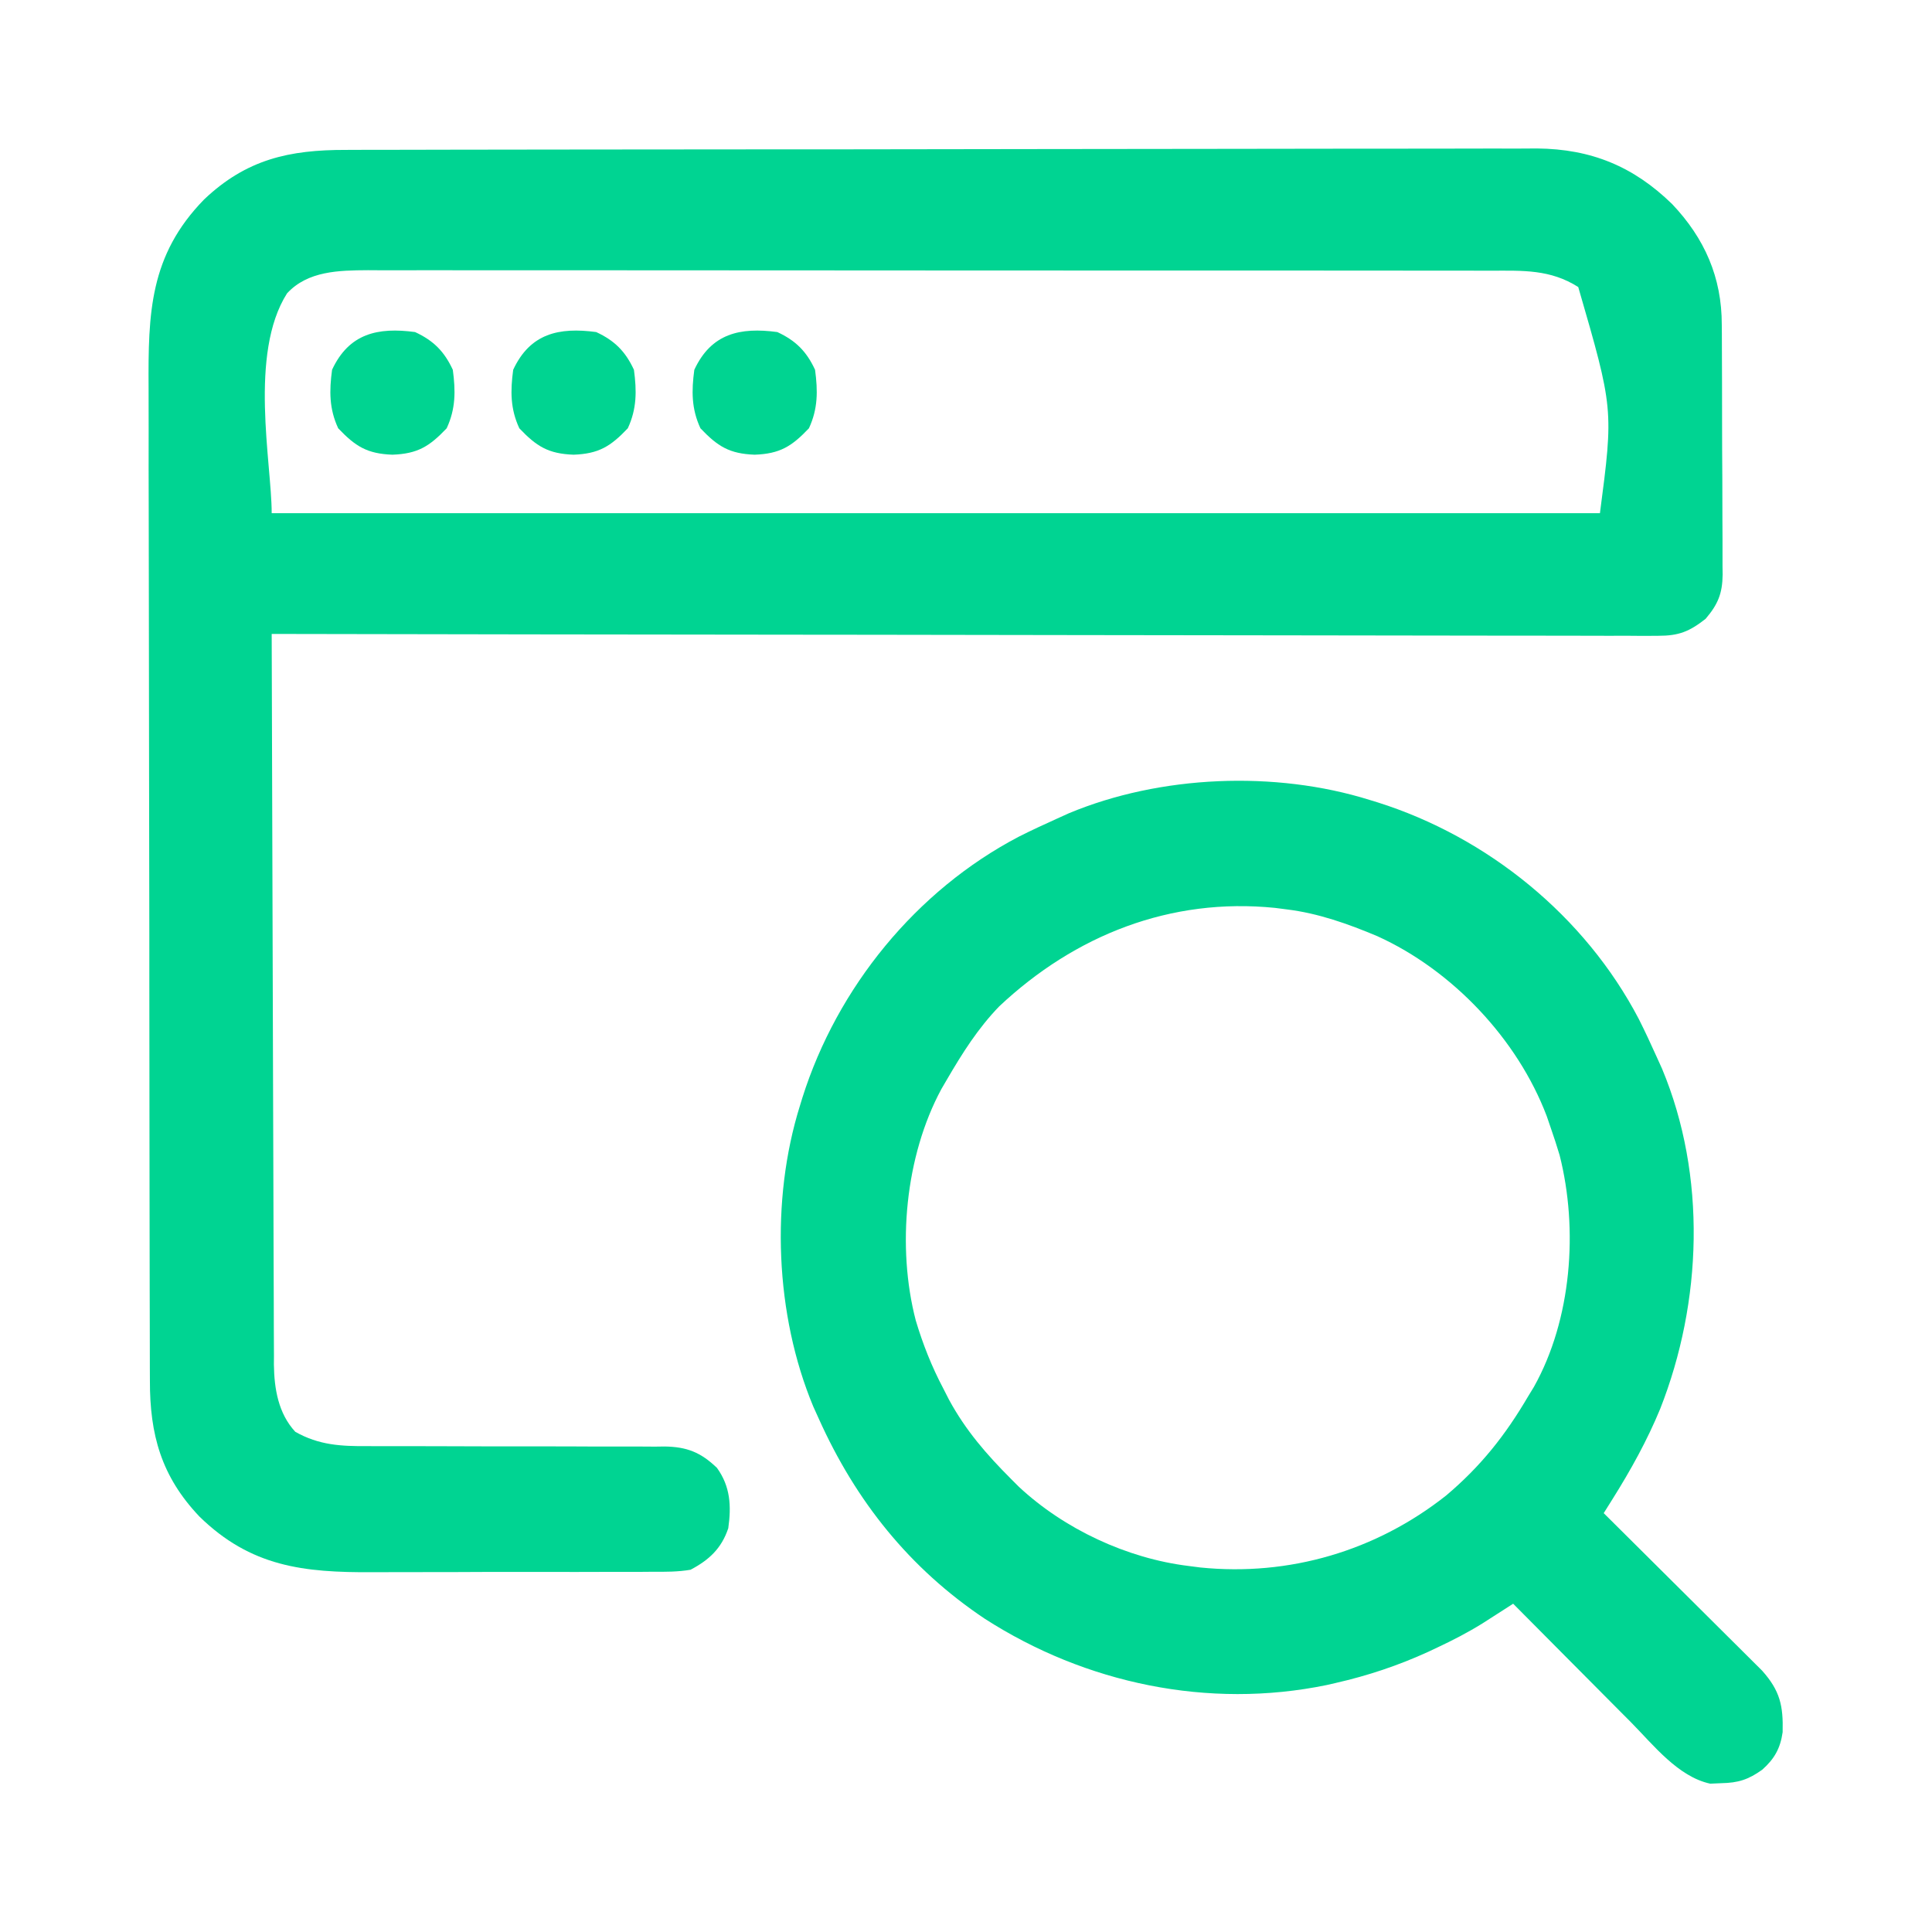
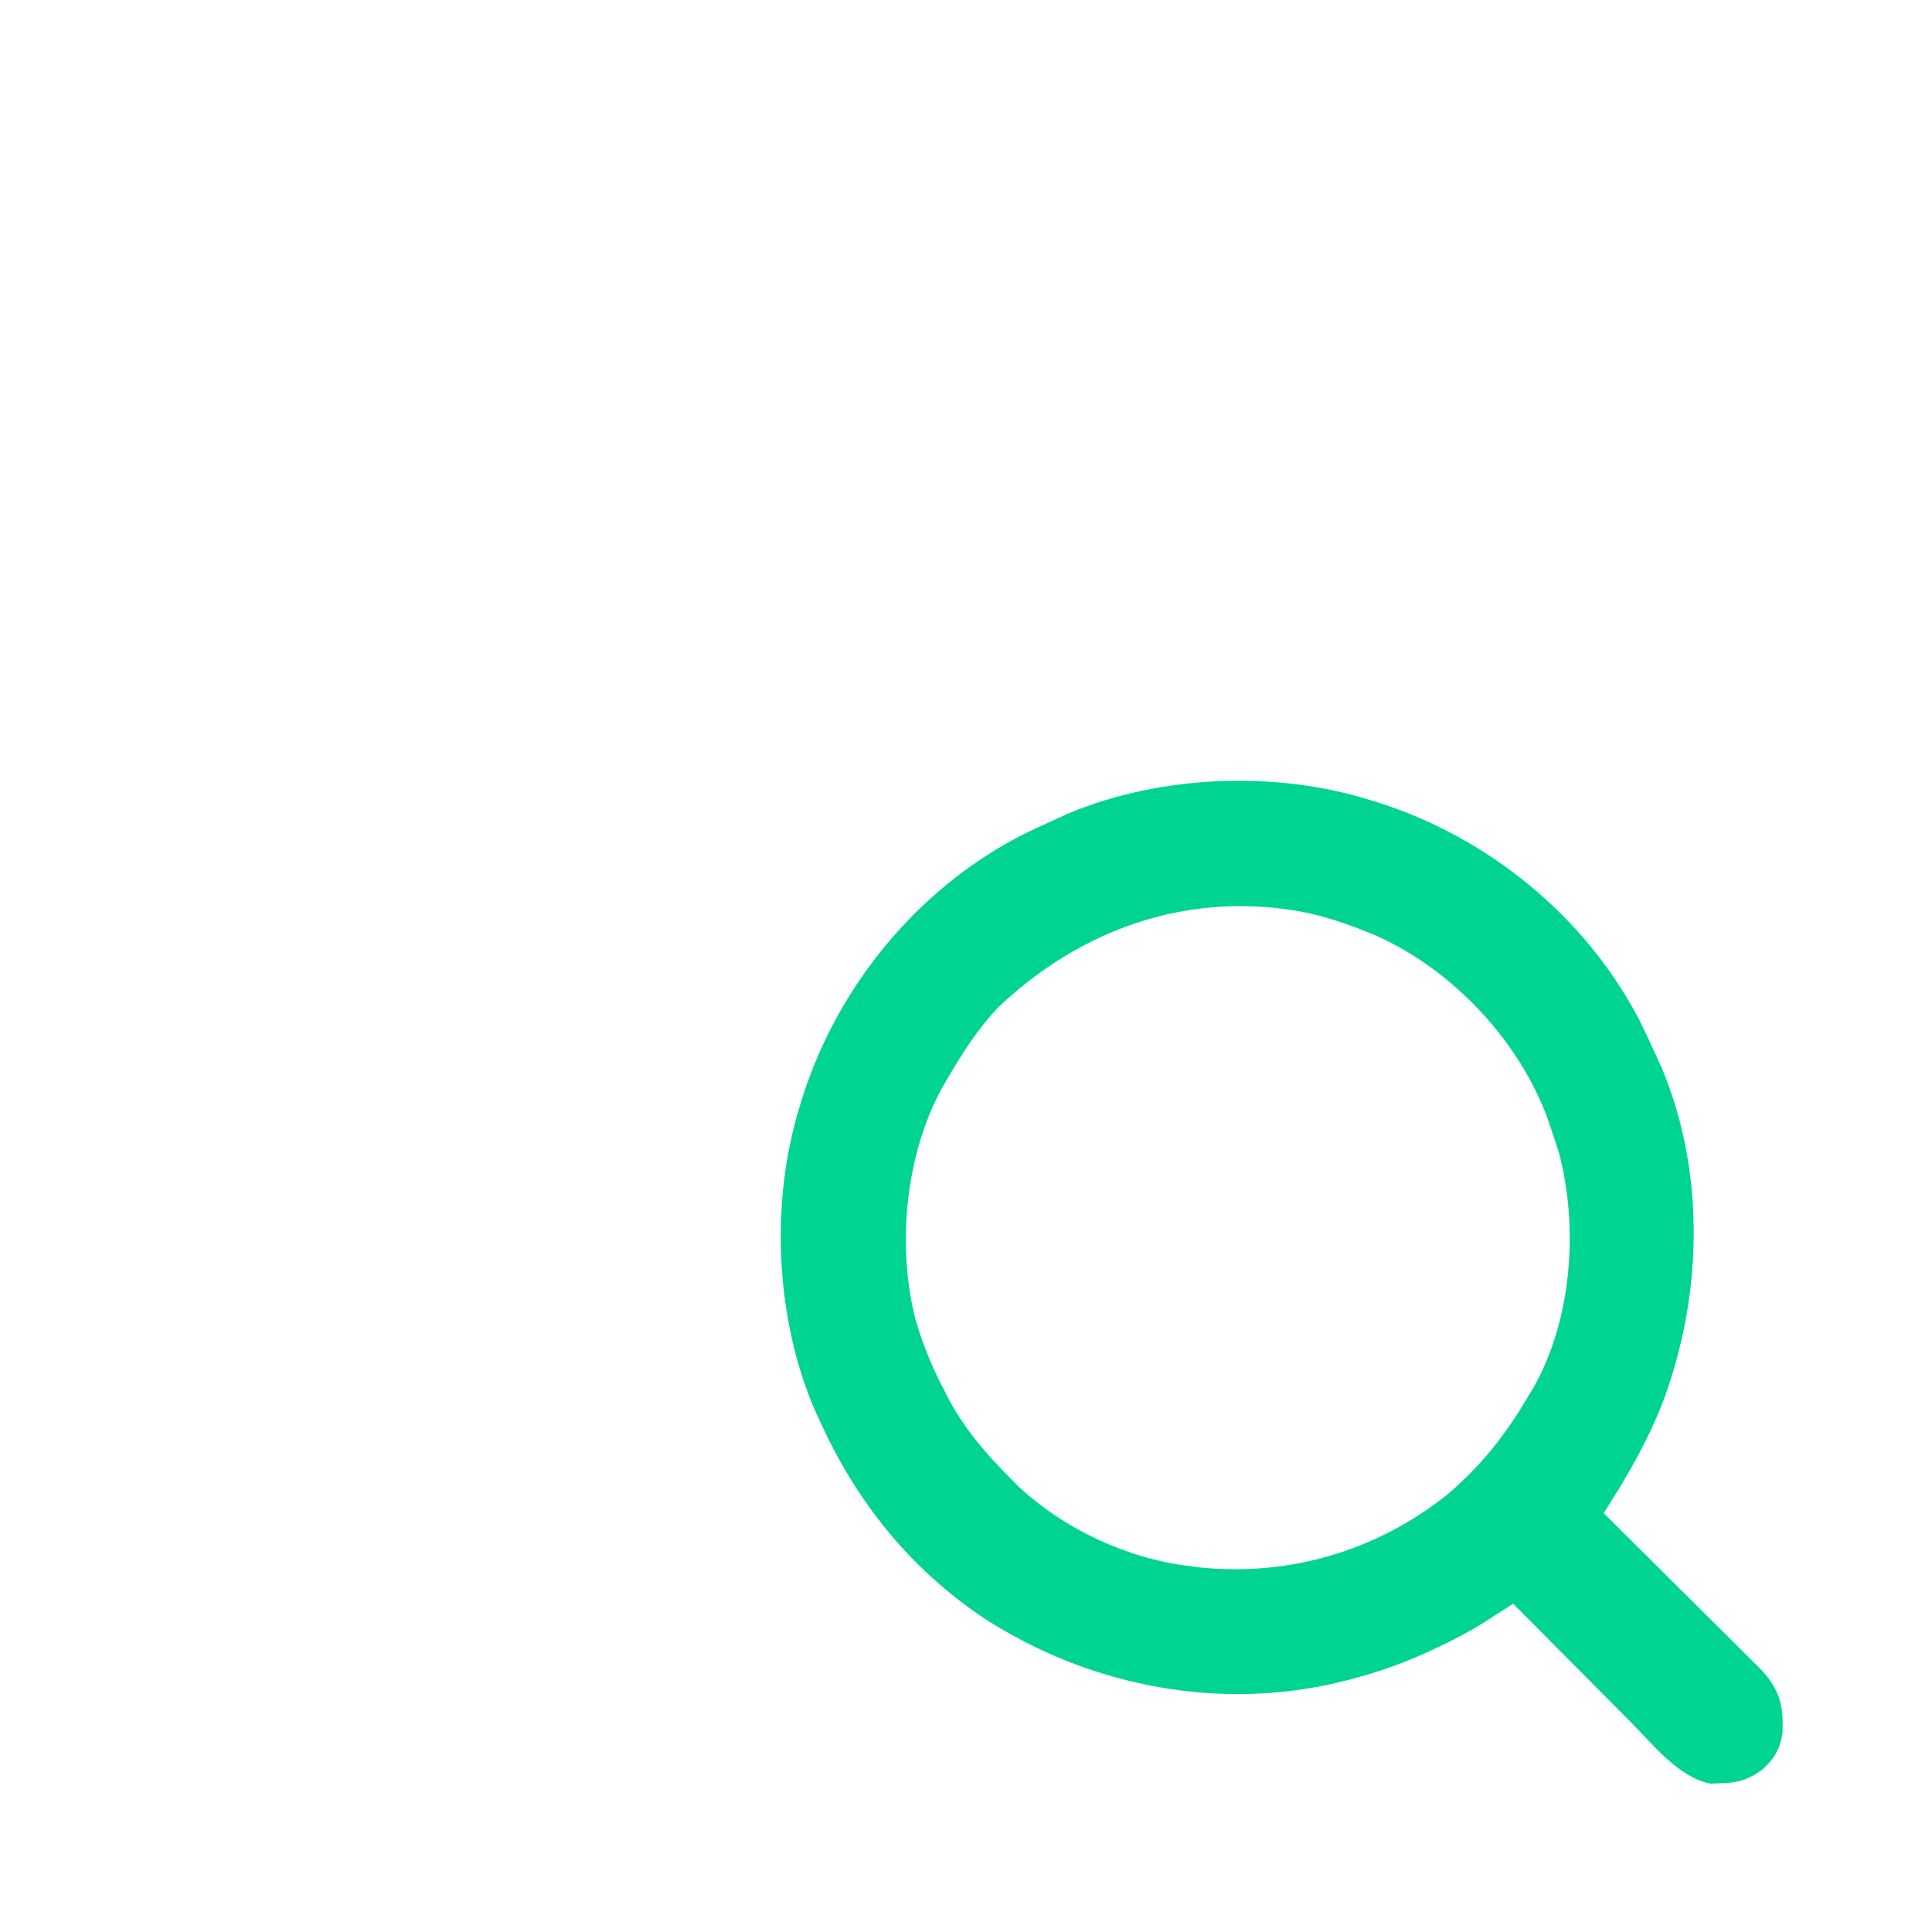
<svg xmlns="http://www.w3.org/2000/svg" version="1.1" width="512" height="512">
-   <path d="M0 0 C1.398 -0.004 2.797 -0.01 4.195 -0.016 C8.029 -0.03 11.863 -0.032 15.697 -0.031 C19.835 -0.033 23.974 -0.046 28.112 -0.057 C37.158 -0.08 46.204 -0.088 55.249 -0.093 C60.901 -0.097 66.554 -0.103 72.206 -0.11 C87.866 -0.13 103.526 -0.146 119.186 -0.149 C120.187 -0.149 121.189 -0.15 122.221 -0.15 C124.252 -0.15 126.282 -0.15 128.313 -0.151 C129.825 -0.151 129.825 -0.151 131.367 -0.151 C132.881 -0.152 132.881 -0.152 134.426 -0.152 C150.77 -0.155 167.113 -0.182 183.457 -0.22 C200.252 -0.258 217.046 -0.277 233.841 -0.278 C243.265 -0.278 252.688 -0.287 262.112 -0.316 C270.138 -0.34 278.164 -0.347 286.19 -0.332 C290.281 -0.325 294.371 -0.326 298.462 -0.349 C302.216 -0.37 305.97 -0.367 309.724 -0.346 C311.706 -0.341 313.689 -0.36 315.671 -0.381 C330.06 -0.247 341.28 4.4 351.493 14.372 C360.069 23.41 364.651 33.784 364.635 46.317 C364.642 47.089 364.649 47.861 364.656 48.656 C364.674 51.186 364.678 53.716 364.681 56.247 C364.687 58.016 364.694 59.785 364.701 61.555 C364.713 65.254 364.717 68.953 364.715 72.652 C364.715 77.386 364.742 82.119 364.777 86.852 C364.799 90.502 364.803 94.152 364.802 97.803 C364.804 99.548 364.813 101.293 364.829 103.038 C364.848 105.479 364.843 107.919 364.831 110.36 C364.842 111.076 364.853 111.791 364.865 112.528 C364.801 117.589 363.609 120.438 360.345 124.274 C356.024 127.657 353.236 128.774 347.766 128.766 C346.451 128.774 345.136 128.782 343.781 128.79 C342.329 128.779 340.877 128.767 339.425 128.755 C337.877 128.757 336.329 128.76 334.781 128.766 C330.53 128.774 326.28 128.758 322.029 128.738 C317.444 128.721 312.86 128.727 308.275 128.73 C300.332 128.732 292.39 128.72 284.447 128.697 C272.963 128.665 261.48 128.654 249.996 128.649 C231.365 128.64 212.733 128.614 194.102 128.576 C176.003 128.539 157.904 128.511 139.805 128.494 C138.69 128.493 137.574 128.492 136.425 128.491 C130.828 128.485 125.232 128.48 119.635 128.475 C73.205 128.434 26.775 128.364 -19.655 128.274 C-19.595 154.196 -19.517 180.117 -19.42 206.038 C-19.375 218.074 -19.335 230.11 -19.309 242.146 C-19.286 252.638 -19.252 263.129 -19.207 273.621 C-19.183 279.175 -19.164 284.729 -19.158 290.283 C-19.152 295.514 -19.132 300.745 -19.101 305.976 C-19.092 307.893 -19.089 309.809 -19.09 311.726 C-19.092 314.351 -19.075 316.975 -19.054 319.599 C-19.059 320.351 -19.064 321.103 -19.069 321.878 C-18.983 328.341 -17.891 334.852 -13.405 339.712 C-7.156 343.263 -1.27 343.561 5.749 343.514 C7.124 343.517 7.124 343.517 8.526 343.52 C10.505 343.523 12.485 343.523 14.464 343.518 C17.601 343.512 20.737 343.522 23.873 343.535 C32.786 343.572 41.699 343.591 50.613 343.58 C56.074 343.574 61.535 343.592 66.996 343.625 C69.072 343.633 71.149 343.632 73.225 343.621 C76.131 343.607 79.035 343.623 81.94 343.646 C82.793 343.635 83.645 343.623 84.523 343.611 C90.404 343.702 94.076 345.176 98.345 349.274 C101.912 354.223 102.177 359.374 101.345 365.274 C99.545 370.633 96.28 373.669 91.345 376.274 C87.975 376.847 84.659 376.831 81.247 376.808 C80.245 376.816 79.242 376.825 78.209 376.834 C74.9 376.856 71.592 376.85 68.282 376.841 C65.97 376.846 63.658 376.852 61.346 376.859 C56.497 376.87 51.649 376.865 46.8 376.851 C40.618 376.833 34.437 376.857 28.255 376.892 C23.476 376.914 18.697 376.913 13.918 376.904 C11.641 376.903 9.364 376.91 7.087 376.925 C-11.216 377.026 -25.16 375.498 -38.804 362.176 C-48.922 351.513 -51.96 340.473 -51.929 326.137 C-51.935 324.916 -51.94 323.695 -51.945 322.437 C-51.958 319.059 -51.961 315.682 -51.961 312.304 C-51.962 308.656 -51.975 305.009 -51.987 301.361 C-52.01 293.389 -52.018 285.418 -52.023 277.447 C-52.026 272.465 -52.033 267.483 -52.04 262.501 C-52.059 248.693 -52.076 234.886 -52.079 221.079 C-52.079 220.196 -52.079 219.313 -52.079 218.403 C-52.08 216.613 -52.08 214.824 -52.08 213.034 C-52.08 212.145 -52.081 211.257 -52.081 210.341 C-52.081 209.452 -52.081 208.562 -52.081 207.646 C-52.085 193.242 -52.112 178.838 -52.149 164.434 C-52.187 149.628 -52.207 134.822 -52.207 120.017 C-52.208 111.711 -52.216 103.405 -52.245 95.099 C-52.27 88.025 -52.277 80.95 -52.262 73.876 C-52.255 70.271 -52.255 66.666 -52.278 63.061 C-52.396 43.257 -52.041 27.959 -37.558 13.126 C-26.344 2.485 -15.006 -0.028 0 0 Z M-15.593 38.024 C-25.779 54.074 -19.655 83.038 -19.655 96.274 C96.505 96.274 212.665 96.274 332.345 96.274 C335.963 68.636 335.963 68.636 326.595 36.337 C319.19 31.638 311.953 31.987 303.415 32.013 C302.109 32.01 300.802 32.006 299.456 32.002 C295.841 31.992 292.226 31.994 288.61 31.998 C284.707 32.001 280.804 31.991 276.901 31.984 C269.258 31.971 261.615 31.969 253.972 31.972 C247.759 31.974 241.546 31.972 235.333 31.968 C234.448 31.967 233.564 31.966 232.652 31.966 C230.855 31.965 229.058 31.963 227.261 31.962 C210.411 31.951 193.561 31.953 176.711 31.96 C161.302 31.965 145.892 31.953 130.482 31.934 C114.654 31.915 98.826 31.907 82.997 31.911 C74.113 31.912 65.229 31.91 56.345 31.896 C48.782 31.884 41.219 31.883 33.655 31.895 C29.798 31.901 25.941 31.902 22.083 31.89 C17.898 31.877 13.714 31.887 9.528 31.9 C8.314 31.893 7.1 31.885 5.849 31.878 C-1.772 31.926 -10.089 32.039 -15.593 38.024 Z " fill="#00D492" transform="translate(91.655,39.726)" />
  <path d="M0 0 C0.684 0.209 1.367 0.418 2.072 0.633 C31.312 9.864 57.043 30.811 71.283 58.018 C72.94 61.308 74.49 64.64 76 68 C76.483 69.067 76.967 70.135 77.465 71.234 C89.313 99.613 88.116 133.071 76.965 161.367 C73.52 169.722 69.174 177.56 64.375 185.212 C63.929 185.924 63.483 186.636 63.024 187.369 C62.686 187.907 62.348 188.446 62 189 C62.545 189.54 63.089 190.08 63.65 190.637 C68.79 195.737 73.925 200.841 79.055 205.952 C81.692 208.578 84.332 211.203 86.975 213.824 C89.527 216.355 92.075 218.89 94.619 221.43 C95.589 222.396 96.561 223.36 97.534 224.323 C98.901 225.675 100.261 227.034 101.62 228.393 C102.395 229.164 103.17 229.934 103.969 230.728 C108.737 236.061 109.599 240.031 109.418 247.051 C108.81 251.338 107.226 254.14 104 257 C100.338 259.61 97.677 260.474 93.188 260.562 C91.724 260.626 91.724 260.626 90.23 260.691 C81.71 258.868 75.139 250.405 69.25 244.445 C68.351 243.544 67.453 242.642 66.527 241.713 C64.162 239.34 61.802 236.962 59.445 234.582 C57.028 232.145 54.606 229.713 52.184 227.281 C47.45 222.526 42.723 217.765 38 213 C36.89 213.715 36.89 213.715 35.757 214.444 C34.777 215.072 33.798 215.699 32.79 216.345 C31.822 216.966 30.855 217.587 29.859 218.227 C25.981 220.632 22.003 222.689 17.875 224.625 C17.068 225.005 16.261 225.384 15.43 225.776 C7.541 229.38 -0.545 232.074 -9 234 C-9.804 234.184 -10.609 234.368 -11.438 234.558 C-42.767 241.01 -75.342 234.141 -102 217 C-121.979 203.651 -136.211 185.788 -146 164 C-146.483 162.933 -146.967 161.865 -147.465 160.766 C-157.581 136.536 -158.846 106.076 -151 81 C-150.791 80.316 -150.582 79.633 -150.367 78.928 C-141.136 49.688 -120.189 23.957 -92.982 9.717 C-89.692 8.06 -86.36 6.51 -83 5 C-81.933 4.517 -80.865 4.033 -79.766 3.535 C-55.536 -6.581 -25.076 -7.846 0 0 Z M-98.188 54.688 C-103.814 60.504 -107.942 67.043 -112 74 C-112.505 74.866 -113.011 75.733 -113.531 76.625 C-123.108 94.376 -125.387 118.454 -120.312 137.938 C-118.423 144.248 -116.079 150.179 -113 156 C-112.509 156.963 -112.018 157.926 -111.512 158.918 C-107.083 167.088 -101.521 173.479 -95 180 C-94.331 180.669 -93.662 181.338 -92.973 182.027 C-80.958 193.229 -64.331 201.006 -48 203 C-46.97 203.133 -45.94 203.266 -44.879 203.402 C-21.345 205.78 1.599 199.034 20.191 184.367 C29.434 176.577 35.943 168.343 42 158 C42.494 157.192 42.987 156.384 43.496 155.551 C53.517 137.662 55.299 113.786 50.312 94.125 C49.593 91.734 48.826 89.356 48 87 C47.638 85.94 47.276 84.881 46.902 83.789 C39.163 63.379 21.898 45.117 2.015 36.1 C-5.726 32.838 -13.63 30.022 -22 29 C-23.03 28.867 -24.06 28.734 -25.121 28.598 C-52.765 25.805 -78.073 35.782 -98.188 54.688 Z " fill="#00D492" transform="translate(363,212)" />
-   <path d="M0 0 C4.885 2.268 7.732 5.115 10 10 C10.754 15.6 10.773 20.335 8.375 25.5 C3.801 30.314 0.691 32.252 -6 32.5 C-12.691 32.252 -15.801 30.314 -20.375 25.5 C-22.773 20.335 -22.754 15.6 -22 10 C-17.522 0.355 -9.853 -1.326 0 0 Z " fill="#00D491" transform="translate(206,88)" />
-   <path d="M0 0 C4.885 2.268 7.732 5.115 10 10 C10.754 15.6 10.773 20.335 8.375 25.5 C3.801 30.314 0.691 32.252 -6 32.5 C-12.691 32.252 -15.801 30.314 -20.375 25.5 C-22.773 20.335 -22.754 15.6 -22 10 C-17.522 0.355 -9.853 -1.326 0 0 Z " fill="#00D491" transform="translate(158,88)" />
-   <path d="M0 0 C4.885 2.268 7.732 5.115 10 10 C10.754 15.6 10.773 20.335 8.375 25.5 C3.801 30.314 0.691 32.252 -6 32.5 C-12.691 32.252 -15.801 30.314 -20.375 25.5 C-22.773 20.335 -22.754 15.6 -22 10 C-17.522 0.355 -9.853 -1.326 0 0 Z " fill="#00D491" transform="translate(110,88)" />
</svg>